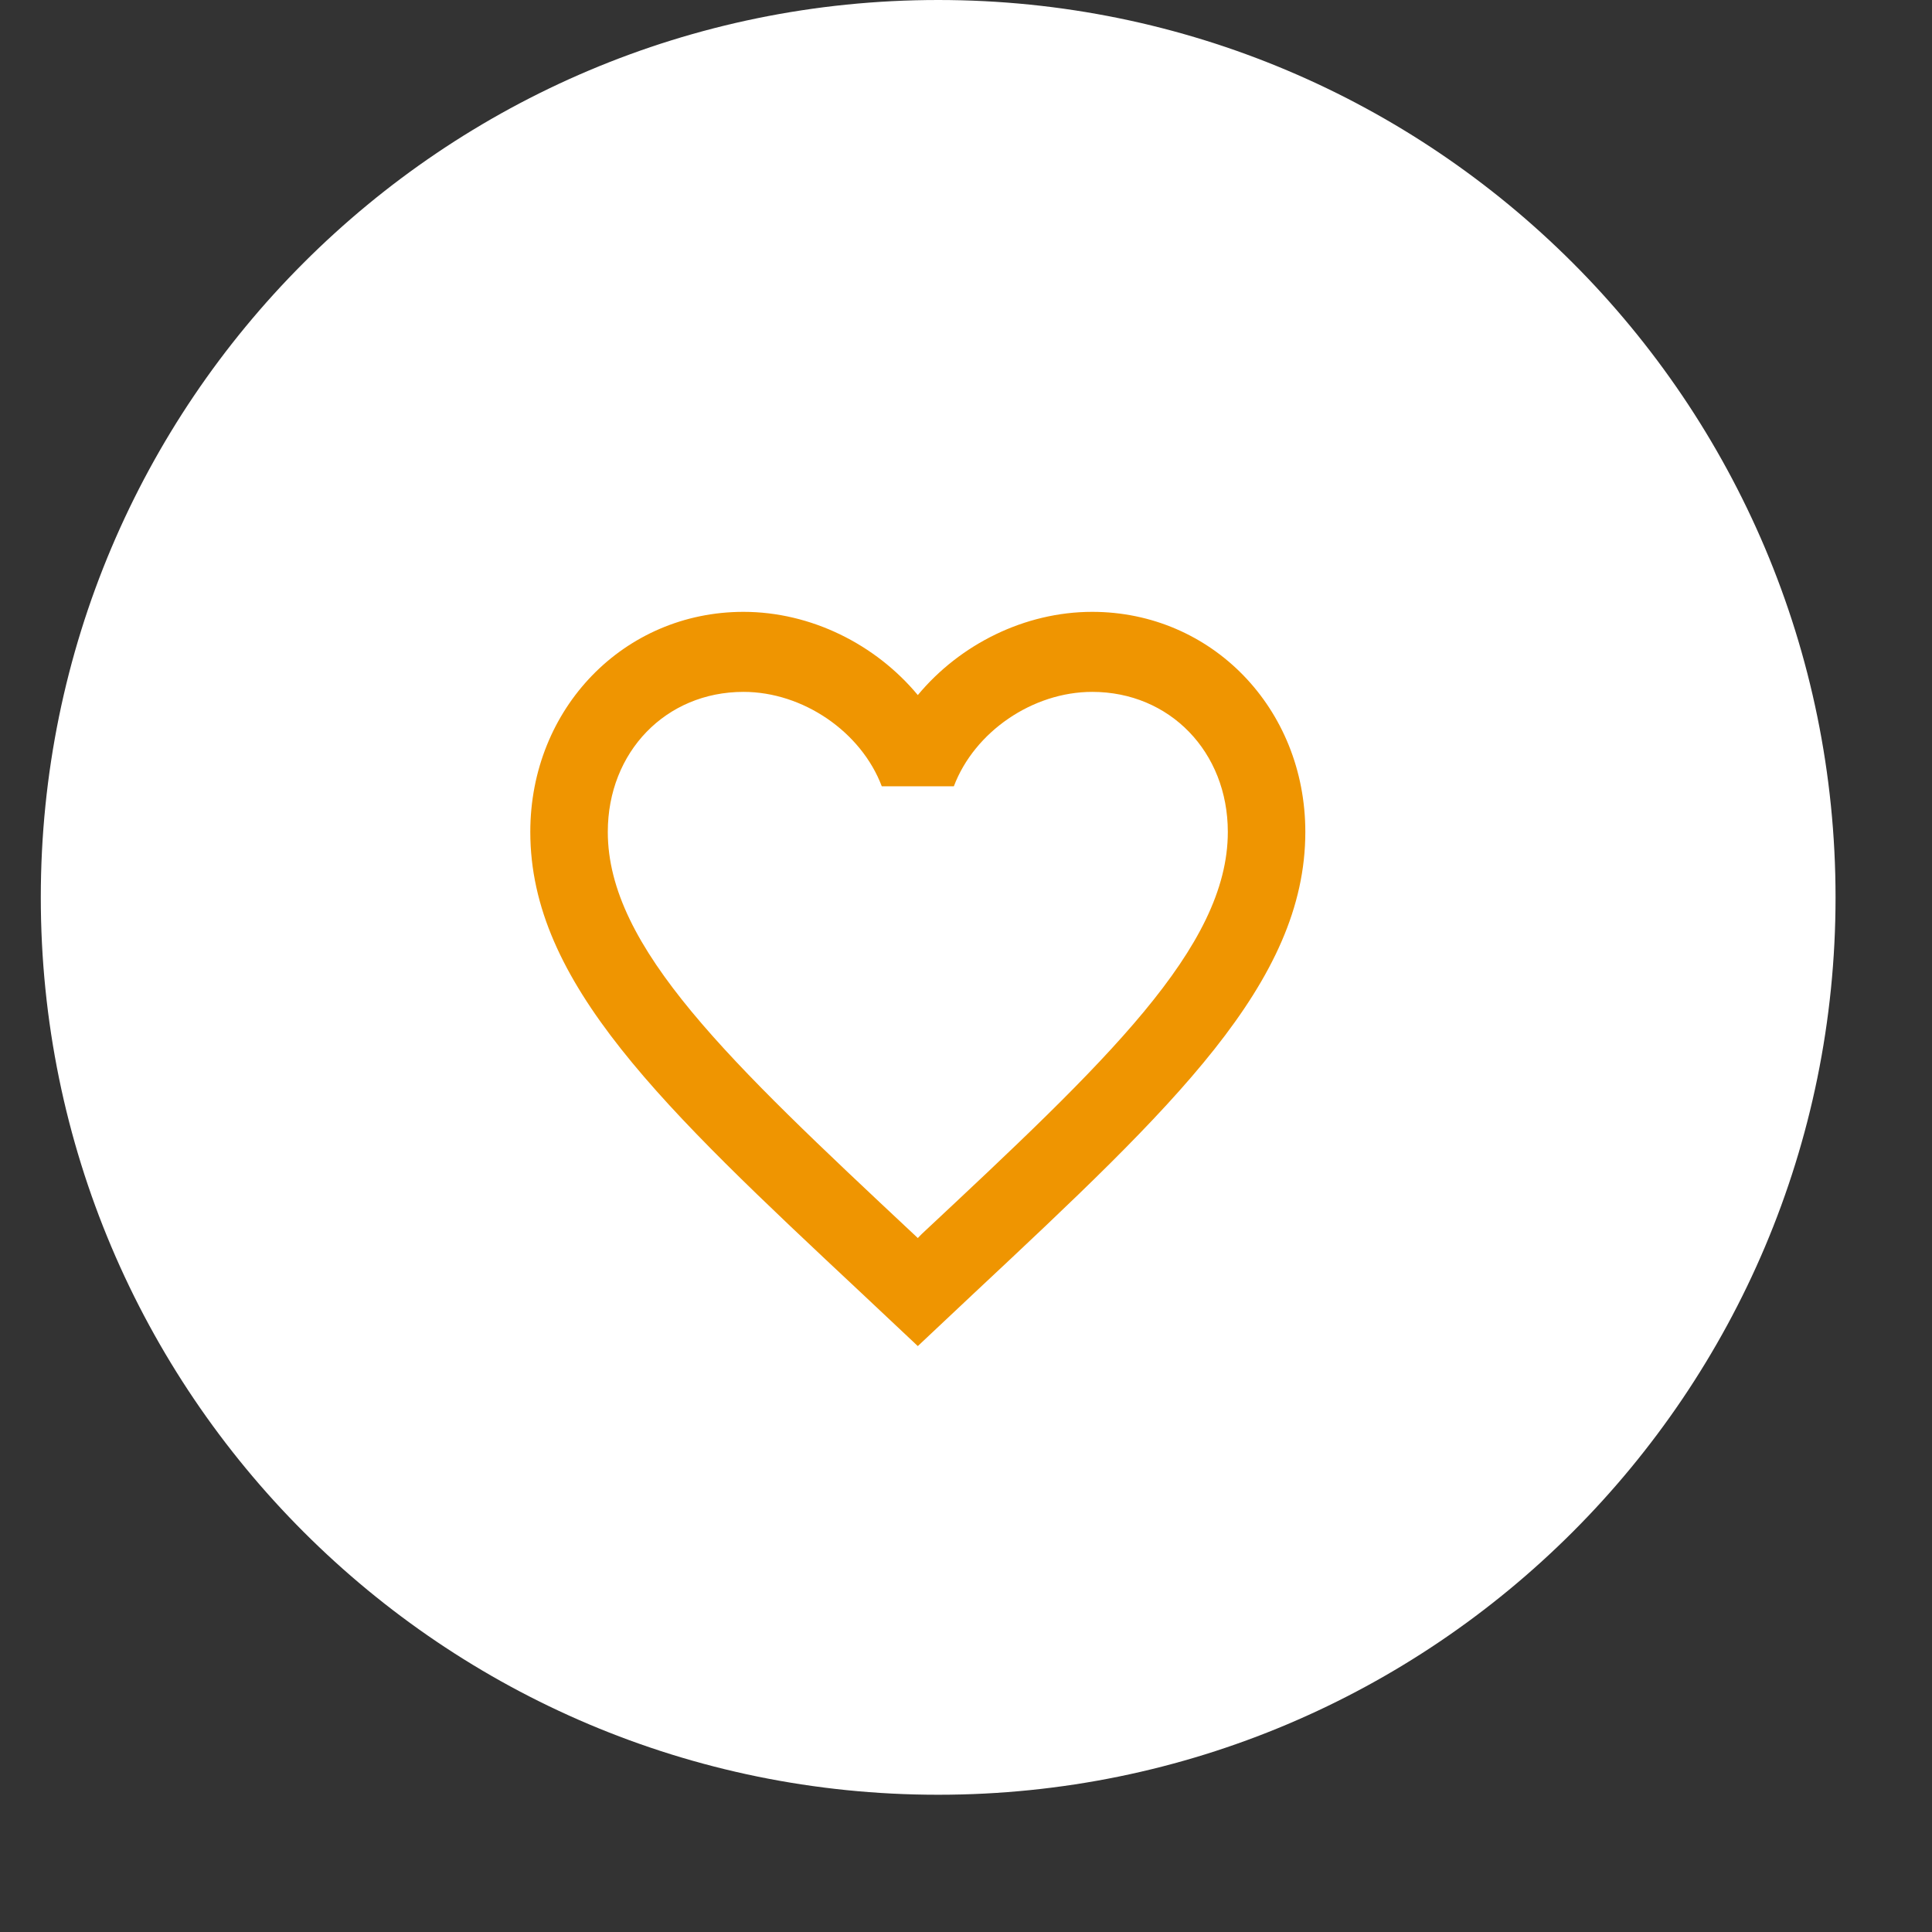
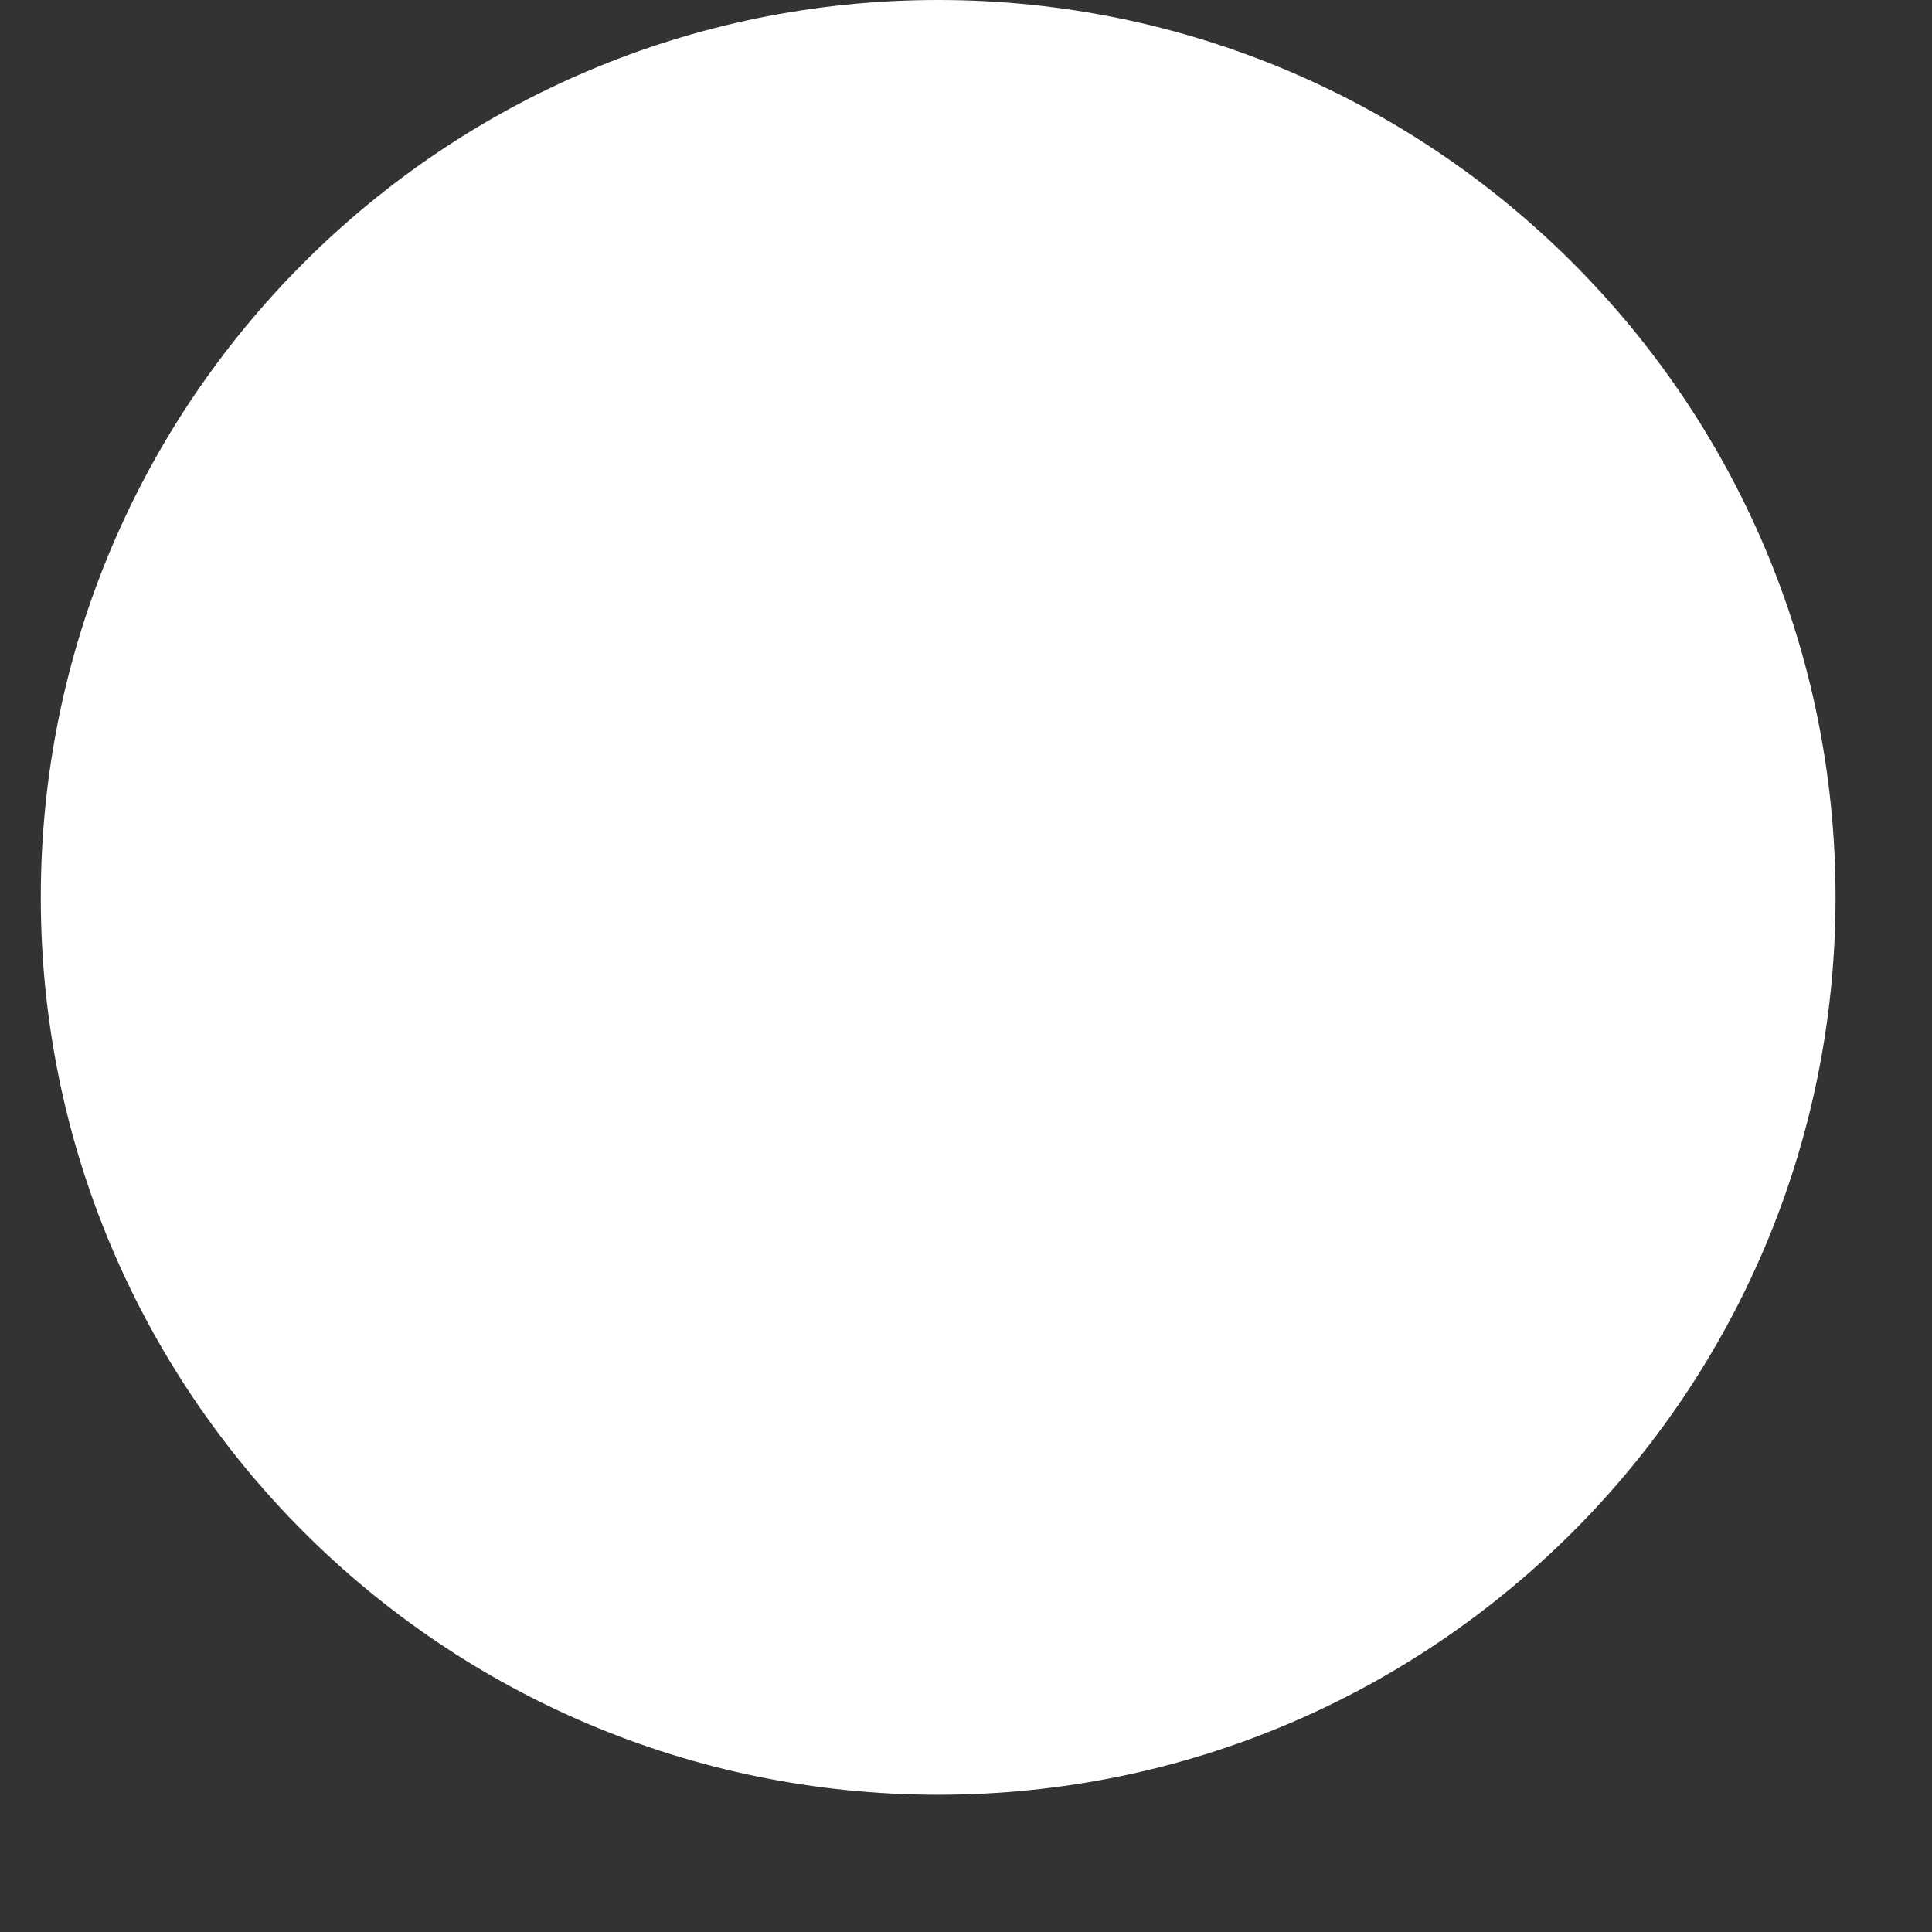
<svg xmlns="http://www.w3.org/2000/svg" width="52" height="52" viewBox="0 0 52 52" fill="none">
  <rect x="0" y="0" width="52" height="52" fill="#333333" stroke="none" />
  <path d="M49.404 24.153C49.404 10.814 38.59 0 25.251 0C11.911 0 1.098 10.814 1.098 24.153C1.098 37.493 11.911 48.306 25.251 48.306C38.59 48.306 49.404 37.493 49.404 24.153Z" fill="white" />
-   <path d="M24.808 33.214L24.703 33.322L24.588 33.214C19.634 28.573 16.359 25.503 16.359 22.391C16.359 20.237 17.924 18.622 20.01 18.622C21.616 18.622 23.18 19.699 23.733 21.163H25.673C26.226 19.699 27.79 18.622 29.397 18.622C31.483 18.622 33.047 20.237 33.047 22.391C33.047 25.503 29.772 28.573 24.808 33.214ZM29.397 16.468C27.582 16.468 25.84 17.34 24.703 18.708C23.566 17.34 21.825 16.468 20.01 16.468C16.797 16.468 14.273 19.063 14.273 22.391C14.273 26.451 17.82 29.779 23.191 34.808L24.703 36.23L26.215 34.808C31.587 29.779 35.133 26.451 35.133 22.391C35.133 19.063 32.609 16.468 29.397 16.468Z" fill="#EF9501" />
</svg>